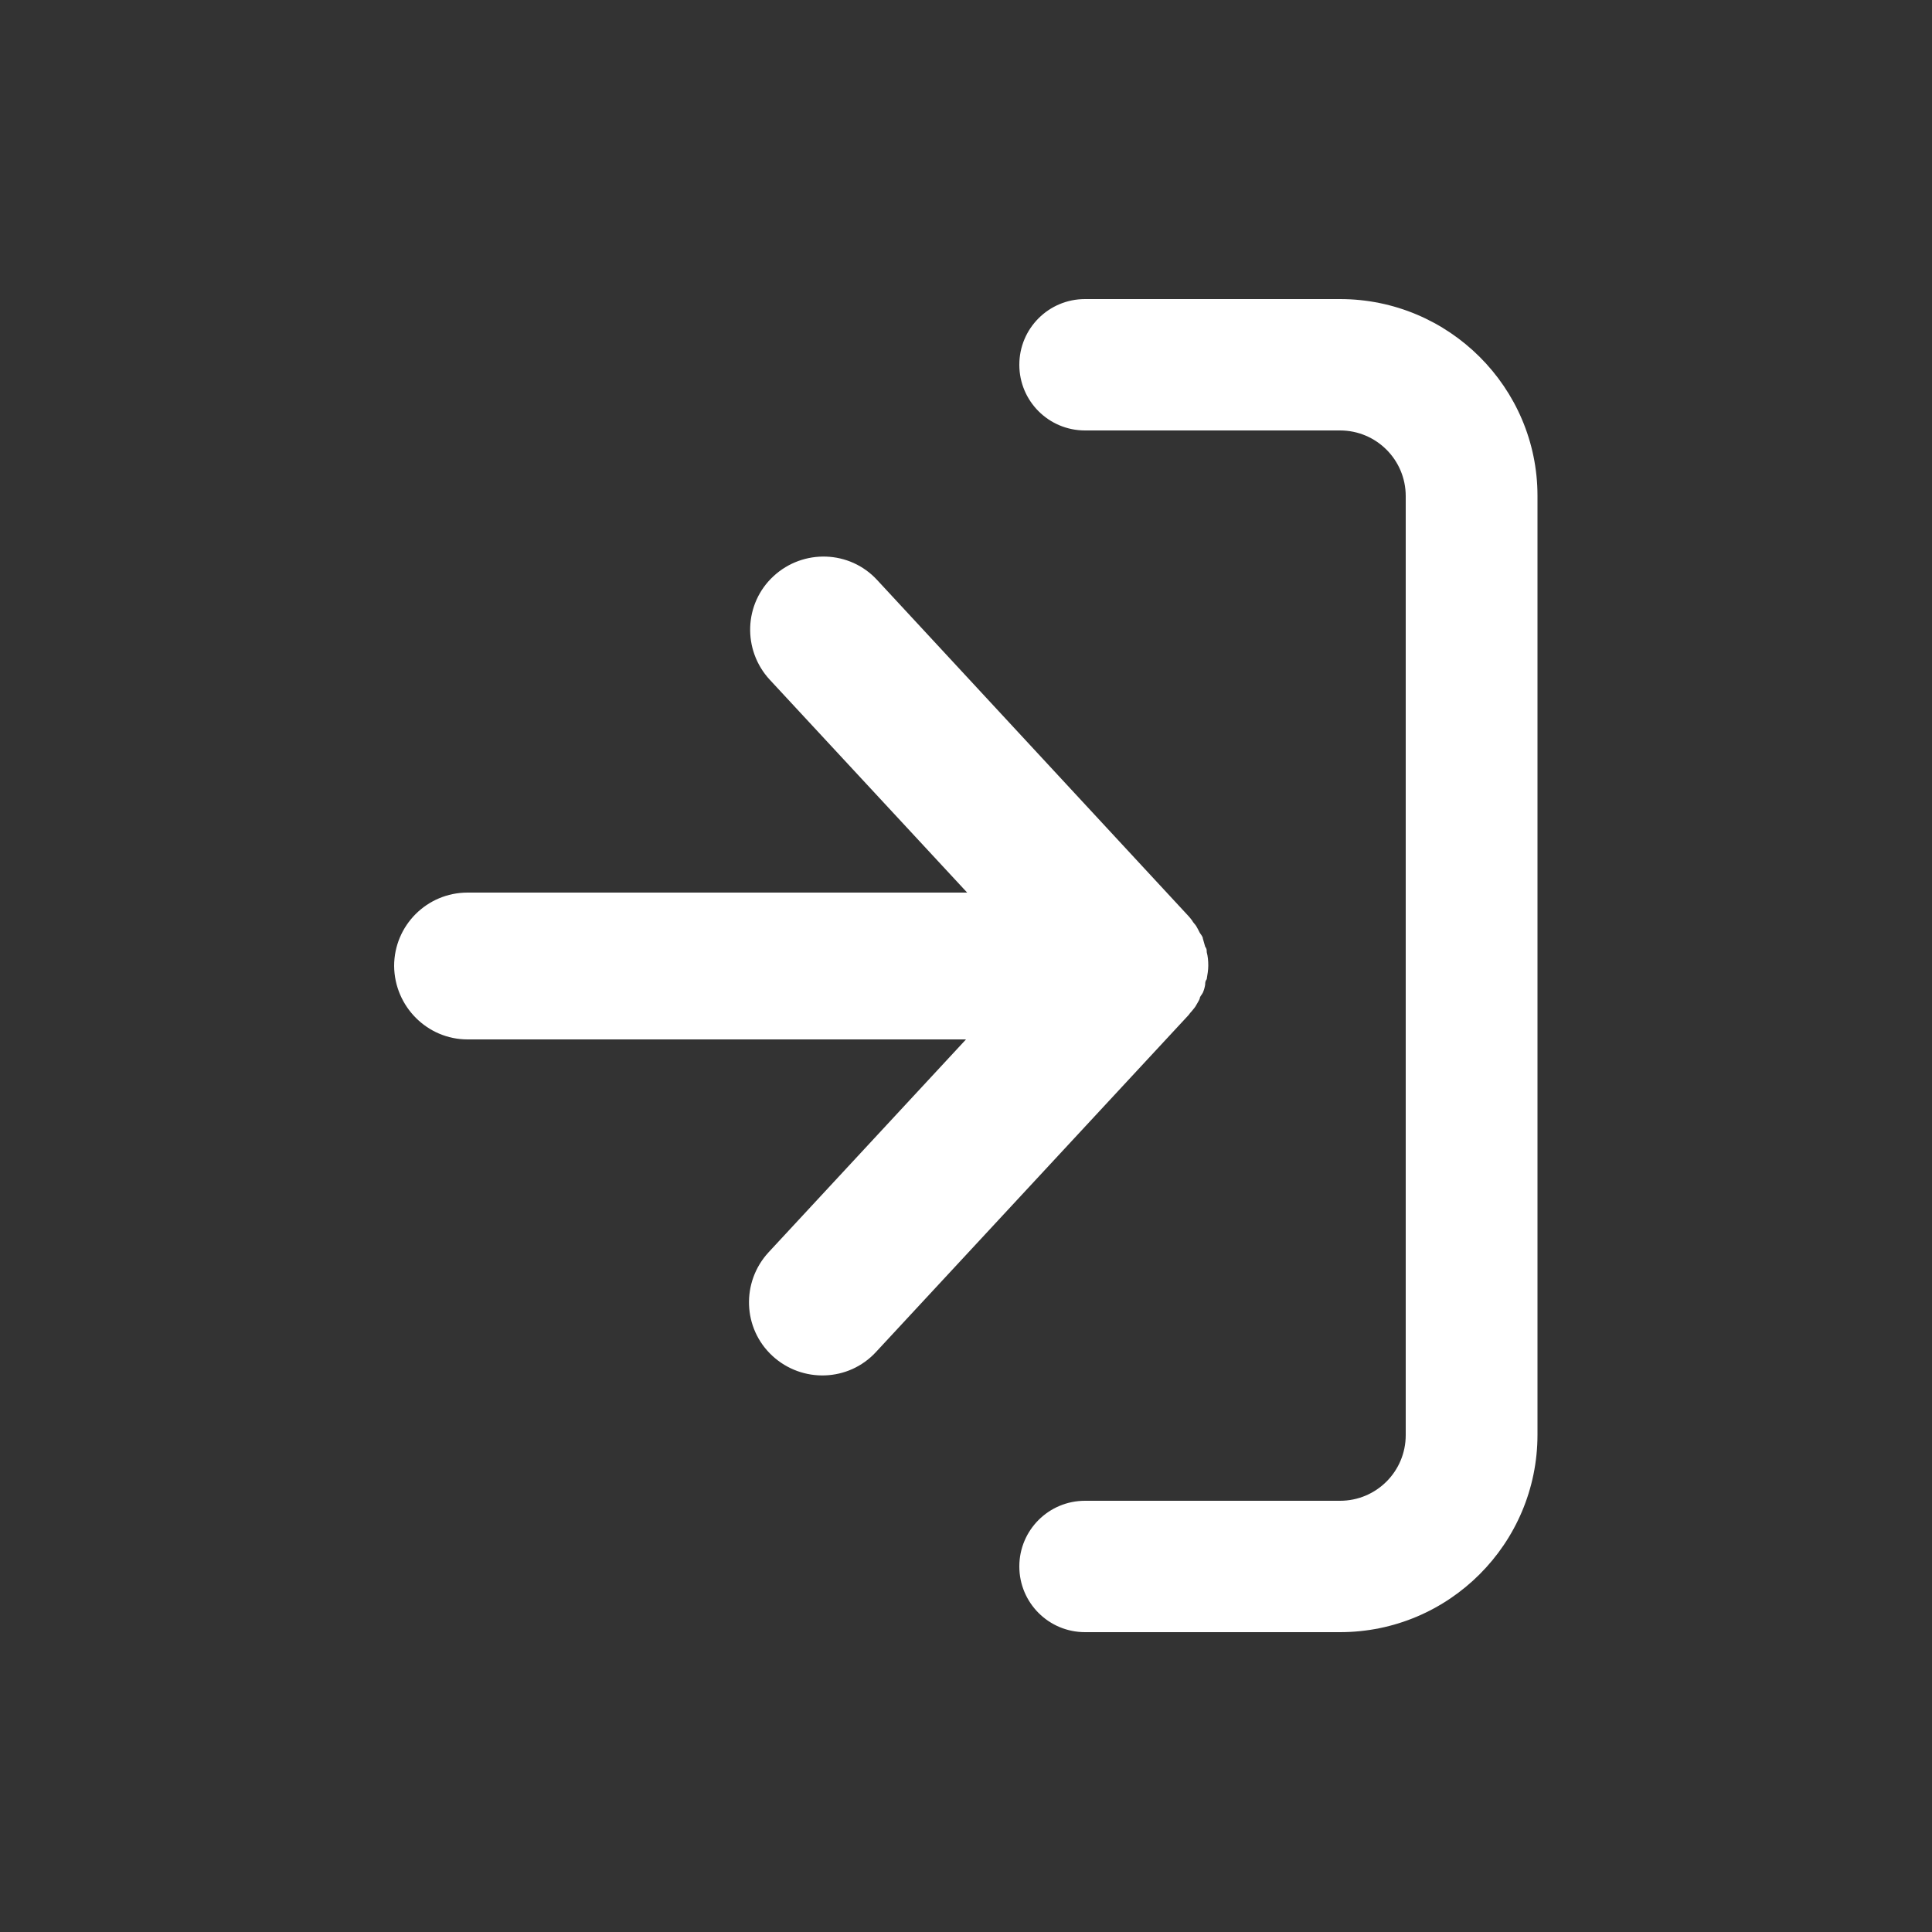
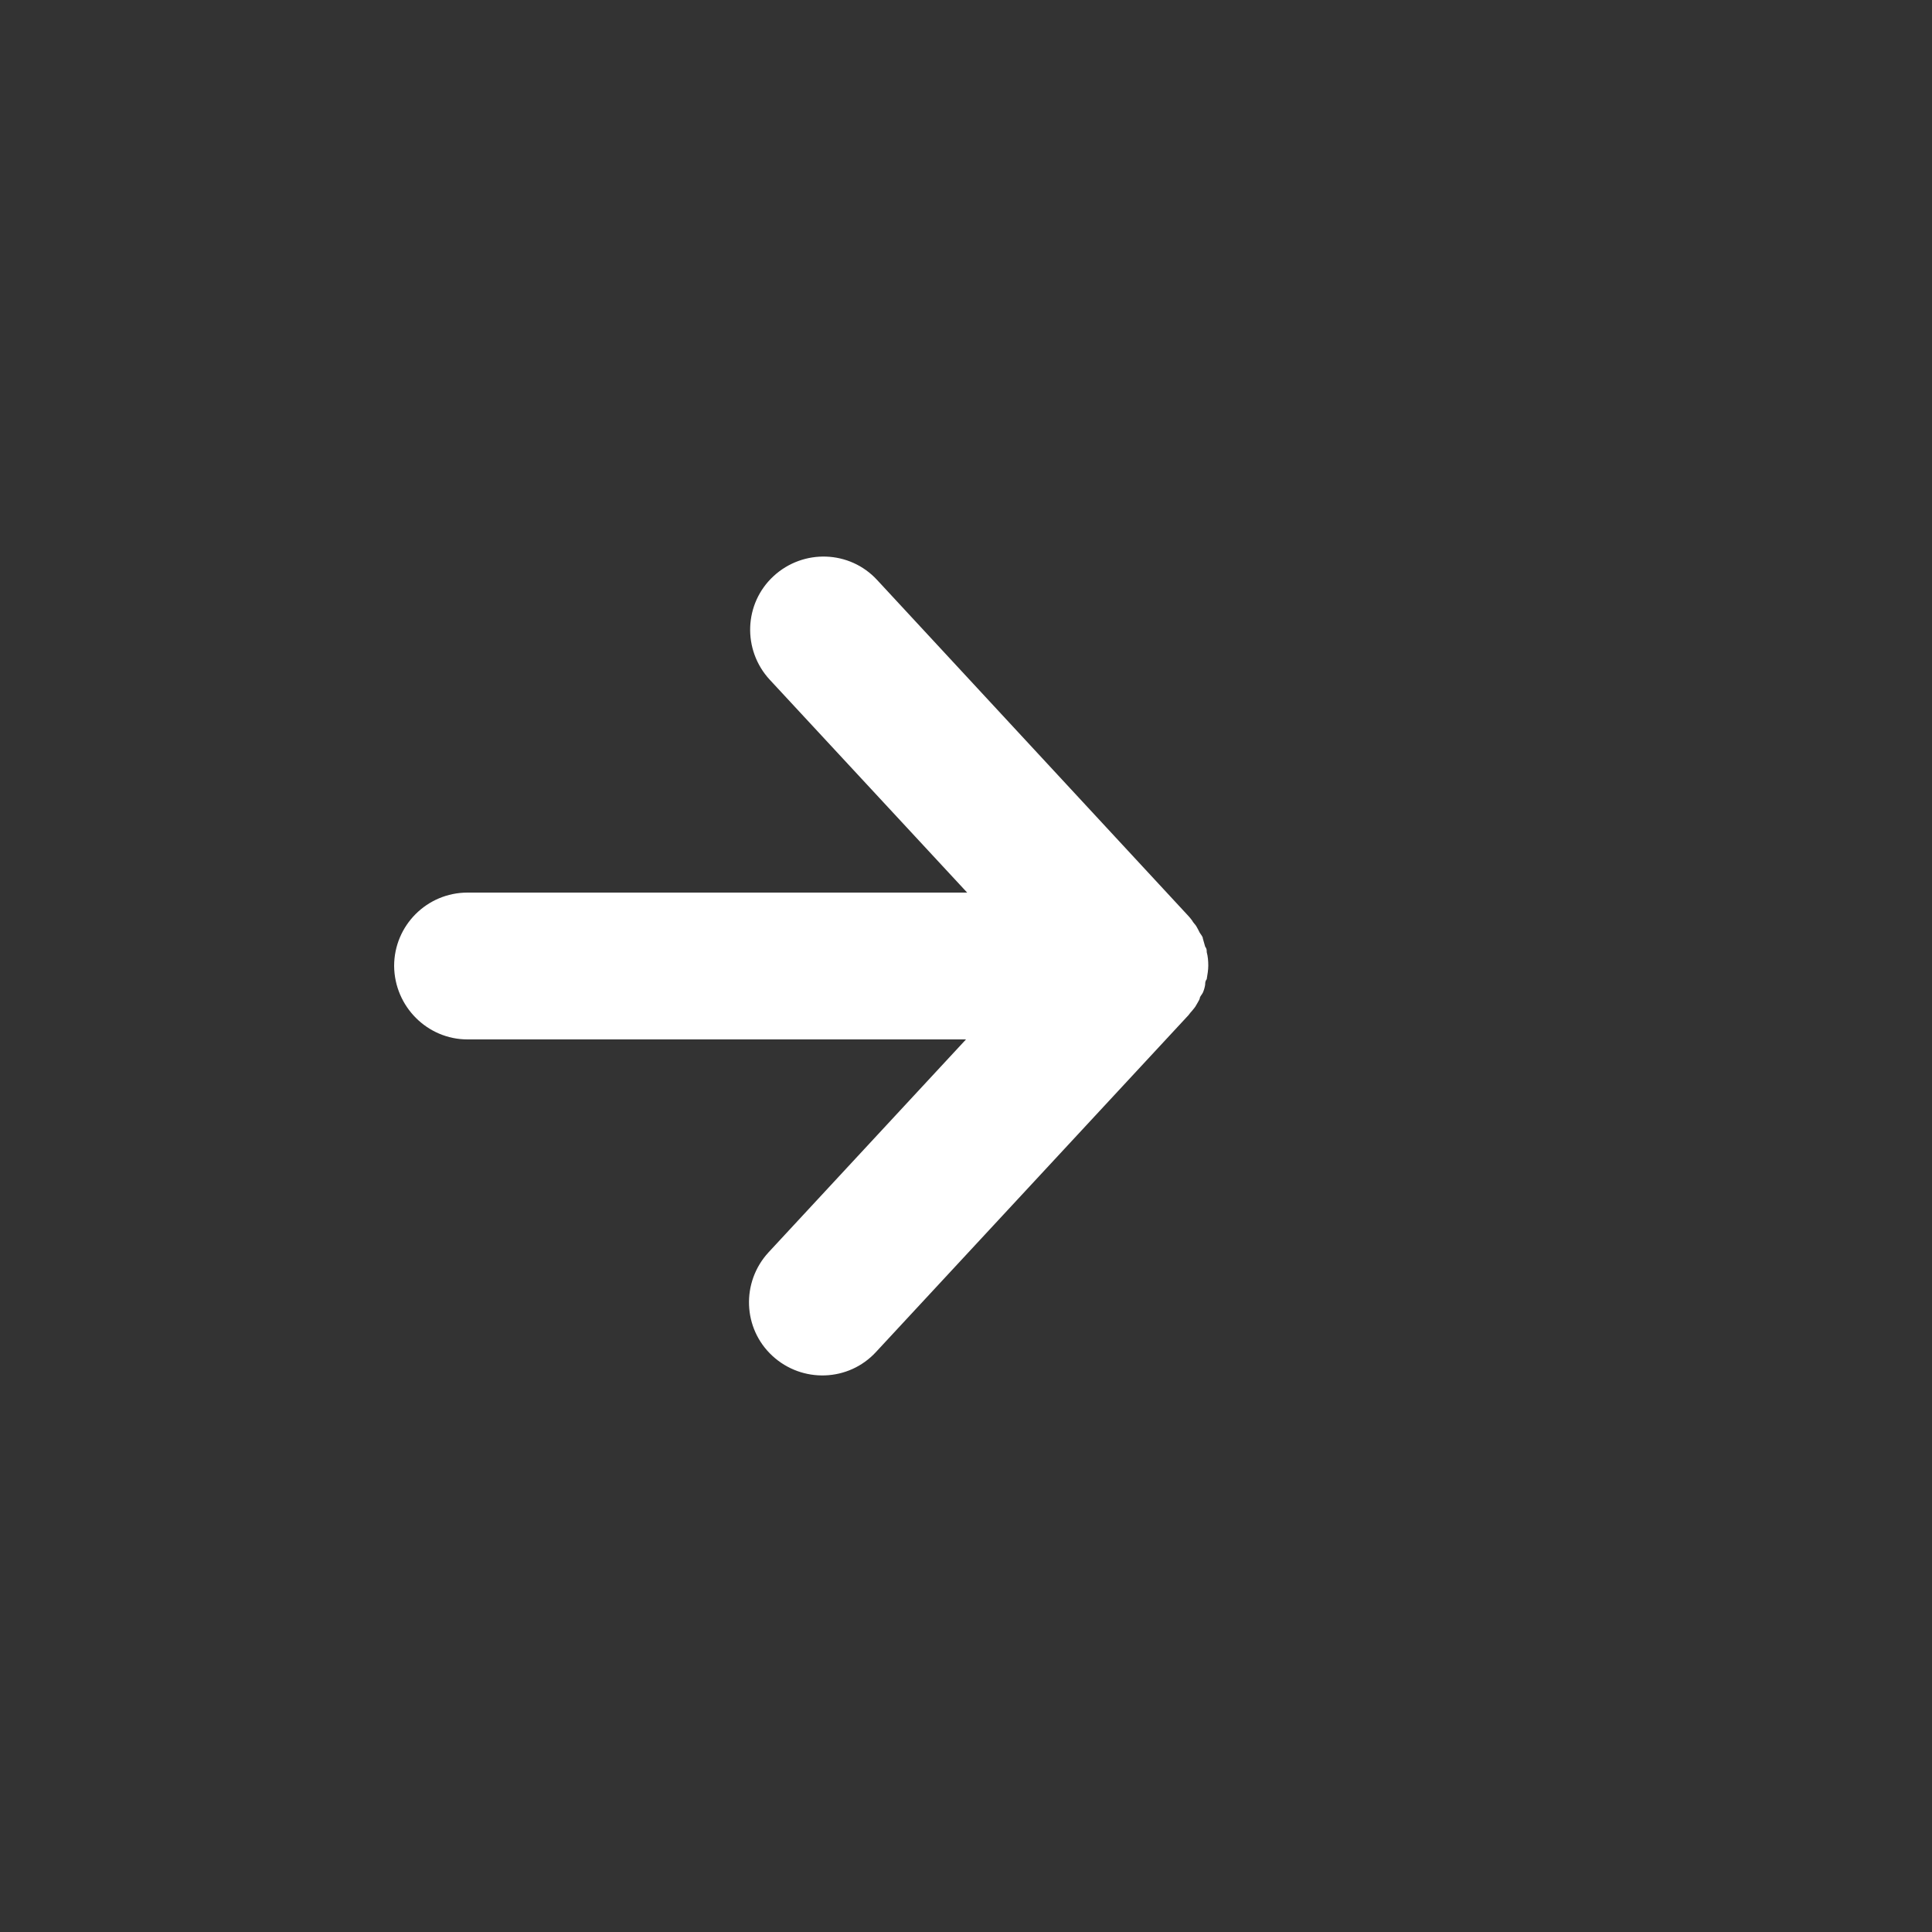
<svg xmlns="http://www.w3.org/2000/svg" version="1.1" id="Layer_1" x="0px" y="0px" viewBox="0 0 500 500" style="enable-background:new 0 0 500 500;" xml:space="preserve">
  <rect x="0" y="0" width="500" height="500" fill="#333333" stroke="none" />
  <style type="text/css">
	.st0{fill:#FFFFFF;}
</style>
  <g>
-     <path class="st0" d="M346.8,77.4h-66c-9.4,0-17,7.6-17,17s7.6,17,17,17h66c9.4,0,17,7.6,17,17v243c0,9.4-7.6,17-17,17h-66   c-9.4,0-17,7.6-17,17s7.6,17,17,17h66c28.2,0,51.1-22.9,51.1-51.1v-243C397.9,100.3,375,77.4,346.8,77.4z" />
    <path class="st0" d="M121,269H250l-51.1,55.1c-7.1,7.7-6.7,19.7,1,26.8c7.7,7.1,19.7,6.7,26.8-1l80.9-87.2c0.3-0.4,0.6-0.8,0.9-1.1   c0.3-0.4,0.8-0.9,1.1-1.5c0.3-0.6,0.7-1.1,0.9-1.7c0-0.5,0.5-0.9,0.8-1.5c0.3-0.7,0.5-1.4,0.6-2.1c0-0.4,0-0.9,0.4-1.4   c0.2-1.2,0.4-2.4,0.4-3.5l0,0c0-1.2-0.1-2.4-0.4-3.5c0-0.5,0-0.9-0.4-1.4c-0.2-0.7-0.4-1.4-0.6-2.1c0-0.5-0.5-1-0.8-1.5   c-0.3-0.6-0.6-1.2-0.9-1.7c-0.3-0.5-0.8-0.9-1.1-1.5c-0.4-0.5-0.6-0.8-0.9-1.1L227,150.1c-7.1-7.7-19.1-8.1-26.8-1   c-7.7,7.1-8.1,19.1-1,26.8l51.1,55.1H121c-10.5,0-19,8.5-19,19C102.1,260.5,110.6,269,121,269z" />
  </g>
</svg>